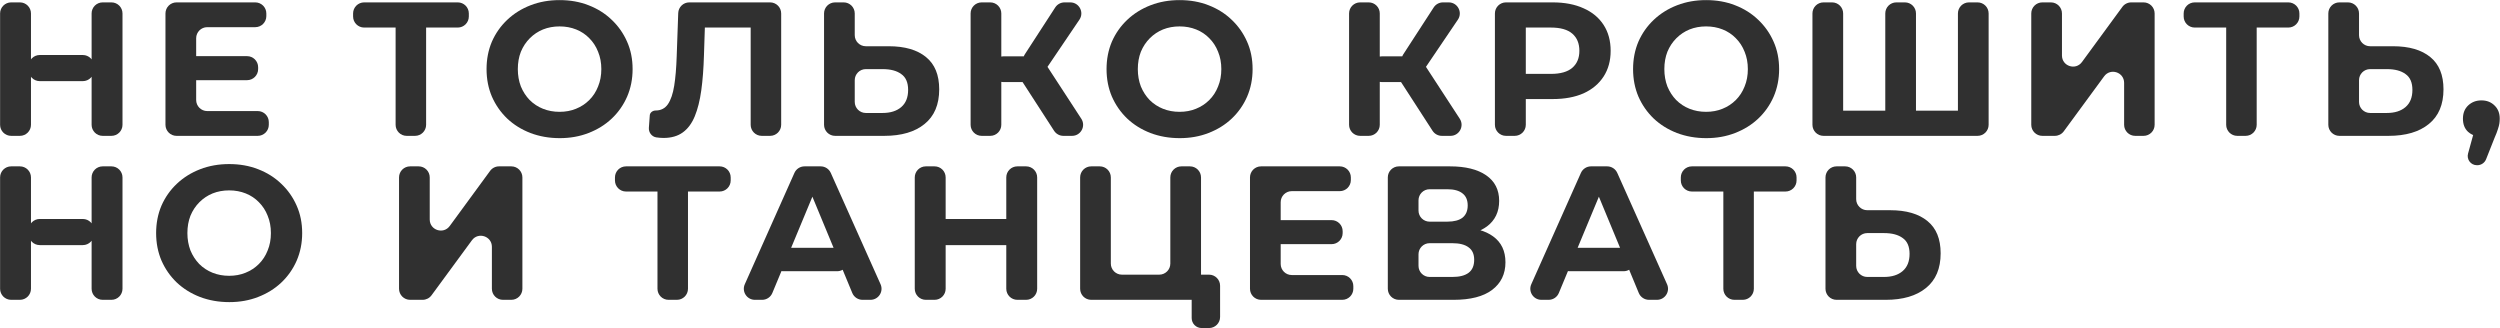
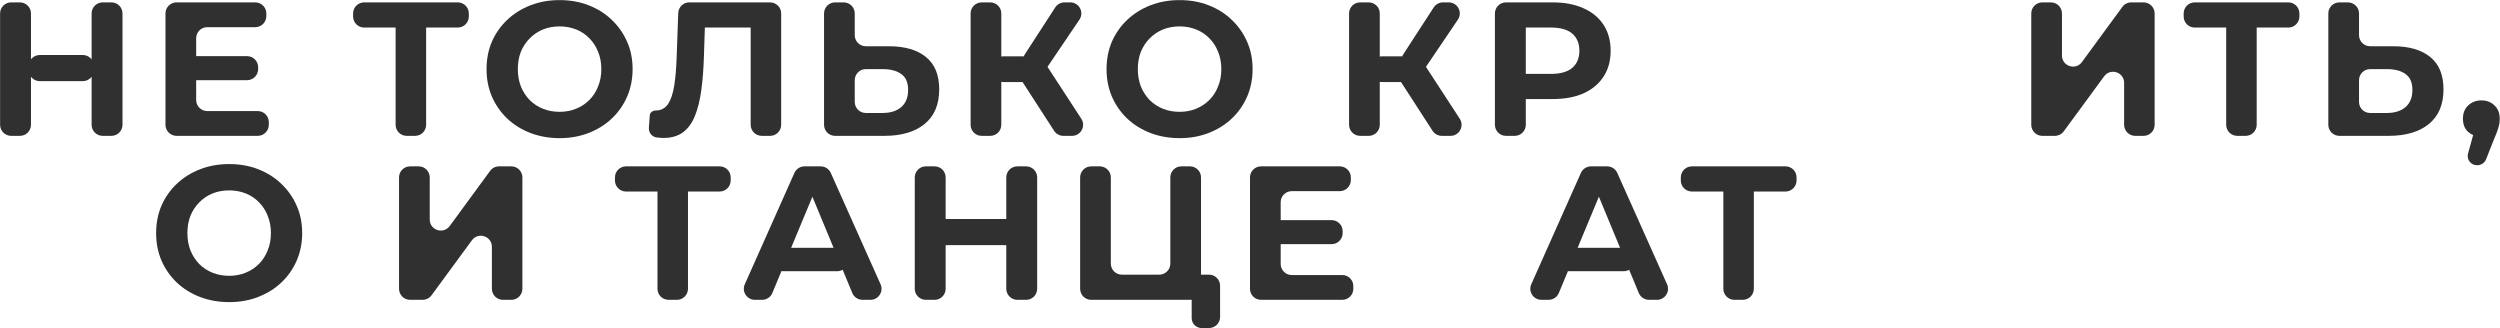
<svg xmlns="http://www.w3.org/2000/svg" width="6556" height="861" viewBox="0 0 6556 861" fill="none">
-   <path d="M4956.65 551.258C4998.98 551.258 5031.65 560.758 5054.65 579.758C5077.65 598.424 5089.15 626.591 5089.15 664.258C5089.15 704.258 5076.32 734.591 5050.65 755.258C5025.32 775.924 4990.15 786.258 4945.15 786.258H4816.15C4800.13 786.258 4787.15 773.274 4787.15 757.258V465.258C4787.15 449.242 4800.13 436.258 4816.15 436.258H4838.65C4854.67 436.258 4867.65 449.242 4867.65 465.258V522.258C4867.65 538.274 4880.63 551.258 4896.65 551.258H4956.65ZM4940.65 726.258C4961.32 726.258 4977.65 721.091 4989.65 710.758C5001.65 700.424 5007.65 685.425 5007.65 665.758C5007.65 646.424 5001.65 632.591 4989.65 624.258C4977.98 615.591 4961.65 611.258 4940.65 611.258H4896.65C4880.63 611.258 4867.65 624.242 4867.65 640.258V697.258C4867.65 713.274 4880.63 726.258 4896.65 726.258H4940.65Z" fill="#303030" />
  <path d="M4548.29 786.258C4532.27 786.258 4519.29 773.274 4519.29 757.258V496.839C4519.29 492.012 4525.13 489.594 4528.54 493.008C4531.95 496.421 4529.54 502.258 4524.71 502.258H4436.79C4420.77 502.258 4407.79 489.274 4407.79 473.258V465.258C4407.79 449.242 4420.77 436.258 4436.79 436.258H4682.29C4698.31 436.258 4711.29 449.242 4711.29 465.258V473.258C4711.29 489.274 4698.31 502.258 4682.29 502.258H4593.95C4589.22 502.258 4586.82 496.574 4590.12 493.187C4593.46 489.749 4599.29 492.117 4599.29 496.914V757.258C4599.29 773.274 4586.31 786.258 4570.29 786.258H4548.29Z" fill="#303030" />
  <path d="M4042.13 786.258C4021.13 786.258 4007.09 764.632 4015.64 745.452L4145.79 453.452C4150.45 442.994 4160.83 436.258 4172.28 436.258H4214.65C4226.09 436.258 4236.46 442.98 4241.13 453.42L4371.69 745.42C4380.27 764.604 4366.23 786.258 4345.22 786.258H4324.33C4312.6 786.258 4302.03 779.193 4297.54 768.356L4183.07 492.029C4180.16 484.995 4185.33 477.258 4192.94 477.258C4200.56 477.258 4205.73 485.007 4202.81 492.042L4087.88 768.393C4083.39 779.21 4072.82 786.258 4061.11 786.258H4042.13ZM4116.31 711.258C4096.34 711.258 4082.35 691.541 4088.94 672.688L4090.16 669.188C4094.23 657.551 4105.21 649.758 4117.54 649.758H4256.53C4268.78 649.758 4279.71 657.456 4283.83 668.99L4285.09 672.49C4291.84 691.379 4277.84 711.258 4257.78 711.258H4116.31Z" fill="#303030" />
-   <path d="M3668.4 786.258C3652.38 786.258 3639.4 773.274 3639.4 757.258V465.258C3639.4 449.242 3652.38 436.258 3668.4 436.258H3802.4C3843.06 436.258 3874.73 444.091 3897.4 459.758C3920.06 475.424 3931.4 497.758 3931.4 526.758C3931.4 555.425 3920.73 577.758 3899.4 593.758C3881.44 606.943 3858.53 614.58 3830.66 616.668C3823.05 617.238 3817.96 609.38 3821.1 602.43C3822.8 598.672 3826.55 596.239 3830.67 596.337C3866.75 597.196 3894.99 605.003 3915.4 619.758C3937.06 635.424 3947.9 658.091 3947.9 687.758C3947.9 718.424 3936.23 742.591 3912.9 760.258C3889.9 777.591 3856.23 786.258 3811.9 786.258H3668.4ZM3719.9 697.258C3719.9 713.274 3732.88 726.258 3748.9 726.258H3808.9C3827.56 726.258 3841.73 722.591 3851.4 715.258C3861.06 707.924 3865.9 696.591 3865.9 681.258C3865.9 666.591 3861.06 655.758 3851.4 648.758C3841.73 641.424 3827.56 637.758 3808.9 637.758H3748.9C3732.88 637.758 3719.9 650.742 3719.9 666.758V697.258ZM3719.9 552.258C3719.9 568.274 3732.88 581.258 3748.9 581.258H3795.4C3813.06 581.258 3826.4 577.758 3835.4 570.758C3844.4 563.425 3848.9 552.758 3848.9 538.758C3848.9 524.758 3844.4 514.258 3835.4 507.258C3826.4 499.925 3813.06 496.258 3795.4 496.258H3748.9C3732.88 496.258 3719.9 509.242 3719.9 525.258V552.258Z" fill="#303030" />
  <path d="M3330.67 612.549C3326.65 594.438 3340.43 577.258 3358.98 577.258H3491.97C3507.99 577.258 3520.97 590.242 3520.97 606.258V611.258C3520.97 627.274 3507.99 640.258 3491.97 640.258H3360.09C3346.5 640.258 3334.73 630.818 3331.78 617.549L3330.67 612.549ZM3358.47 692.258C3358.47 708.274 3371.45 721.258 3387.47 721.258H3519.97C3535.99 721.258 3548.97 734.242 3548.97 750.258V757.258C3548.97 773.274 3535.99 786.258 3519.97 786.258H3306.97C3290.95 786.258 3277.97 773.274 3277.97 757.258V465.258C3277.97 449.242 3290.95 436.258 3306.97 436.258H3513.47C3529.49 436.258 3542.47 449.242 3542.47 465.258V472.258C3542.47 488.274 3529.49 501.258 3513.47 501.258H3387.47C3371.45 501.258 3358.47 514.242 3358.47 530.258V692.258Z" fill="#303030" />
  <path d="M2861.56 786.258C2845.54 786.258 2832.56 773.274 2832.56 757.258V465.258C2832.56 449.242 2845.54 436.258 2861.56 436.258H2884.06C2900.08 436.258 2913.06 449.242 2913.06 465.258V691.258C2913.06 707.274 2926.04 720.258 2942.06 720.258H3040.06C3056.08 720.258 3069.06 707.274 3069.06 691.258V465.258C3069.06 449.242 3082.04 436.258 3098.06 436.258H3120.56C3136.58 436.258 3149.56 449.242 3149.56 465.258V757.258C3149.56 773.274 3136.58 786.258 3120.56 786.258H2861.56ZM3151.17 860.258C3136.75 860.258 3125.06 848.568 3125.06 834.147V780.923C3125.06 776.065 3131.03 773.736 3134.32 777.31C3137.47 780.728 3135.04 786.258 3130.39 786.258H3091.46C3079.09 786.258 3069.06 776.227 3069.06 763.853V749.258C3069.06 733.242 3082.04 720.258 3098.06 720.258H3170.56C3186.58 720.258 3199.56 733.242 3199.56 749.258V831.258C3199.56 847.274 3186.58 860.258 3170.56 860.258H3151.17Z" fill="#303030" />
  <path d="M2638.87 465.258C2638.87 449.242 2651.85 436.258 2667.87 436.258H2690.87C2706.88 436.258 2719.87 449.242 2719.87 465.258V757.258C2719.87 773.274 2706.88 786.258 2690.87 786.258H2667.87C2651.85 786.258 2638.87 773.274 2638.87 757.258V465.258ZM2479.87 757.258C2479.87 773.274 2466.88 786.258 2450.87 786.258H2427.87C2411.85 786.258 2398.87 773.274 2398.87 757.258V465.258C2398.87 449.242 2411.85 436.258 2427.87 436.258H2450.87C2466.88 436.258 2479.87 449.242 2479.87 465.258V757.258ZM2671.94 609.568C2674.49 627.067 2660.93 642.758 2643.24 642.758H2477.77C2461.75 642.758 2448.77 629.774 2448.77 613.758V603.258C2448.77 587.242 2461.75 574.258 2477.77 574.258H2641.71C2656.11 574.258 2668.33 584.821 2670.41 599.068L2671.94 609.568Z" fill="#303030" />
  <path d="M1979.63 786.258C1958.63 786.258 1944.59 764.632 1953.14 745.452L2083.29 453.452C2087.95 442.994 2098.33 436.258 2109.78 436.258H2152.15C2163.59 436.258 2173.96 442.98 2178.63 453.42L2309.19 745.42C2317.77 764.604 2303.73 786.258 2282.72 786.258H2261.83C2250.1 786.258 2239.53 779.193 2235.04 768.356L2120.57 492.029C2117.66 484.995 2122.83 477.258 2130.44 477.258C2138.06 477.258 2143.23 485.007 2140.31 492.042L2025.38 768.393C2020.89 779.21 2010.32 786.258 1998.61 786.258H1979.63ZM2053.81 711.258C2033.84 711.258 2019.85 691.541 2026.44 672.688L2027.66 669.188C2031.73 657.551 2042.71 649.758 2055.04 649.758H2194.03C2206.28 649.758 2217.21 657.456 2221.33 668.99L2222.59 672.49C2229.34 691.379 2215.34 711.258 2195.28 711.258H2053.81Z" fill="#303030" />
  <path d="M1753.17 786.258C1737.16 786.258 1724.17 773.274 1724.17 757.258V496.839C1724.17 492.012 1730.01 489.594 1733.42 493.008C1736.84 496.421 1734.42 502.258 1729.59 502.258H1641.67C1625.66 502.258 1612.67 489.274 1612.67 473.258V465.258C1612.67 449.242 1625.66 436.258 1641.67 436.258H1887.17C1903.19 436.258 1916.17 449.242 1916.17 465.258V473.258C1916.17 489.274 1903.19 502.258 1887.17 502.258H1798.83C1794.1 502.258 1791.7 496.574 1795 493.187C1798.34 489.749 1804.17 492.117 1804.17 496.914V757.258C1804.17 773.274 1791.19 786.258 1775.17 786.258H1753.17Z" fill="#303030" />
  <path d="M1075.43 786.258C1059.41 786.258 1046.43 773.274 1046.43 757.258V465.258C1046.43 449.242 1059.41 436.258 1075.43 436.258H1097.93C1113.94 436.258 1126.93 449.242 1126.93 465.258V575.588C1126.93 603.624 1162.76 615.342 1179.32 592.724L1285.24 448.122C1290.7 440.664 1299.39 436.258 1308.63 436.258H1340.93C1356.94 436.258 1369.93 449.242 1369.93 465.258V757.258C1369.93 773.274 1356.94 786.258 1340.93 786.258H1318.93C1302.91 786.258 1289.93 773.274 1289.93 757.258V647.271C1289.93 619.251 1254.13 607.522 1237.55 630.111L1131.62 774.419C1126.15 781.861 1117.47 786.258 1108.24 786.258H1075.43Z" fill="#303030" />
  <path d="M601.427 792.258C573.761 792.258 548.094 787.758 524.427 778.758C501.094 769.758 480.761 757.091 463.427 740.758C446.427 724.424 433.094 705.258 423.427 683.258C414.094 661.258 409.427 637.258 409.427 611.258C409.427 585.258 414.094 561.258 423.427 539.258C433.094 517.258 446.594 498.091 463.927 481.758C481.261 465.424 501.594 452.758 524.927 443.758C548.261 434.758 573.594 430.258 600.927 430.258C628.594 430.258 653.927 434.758 676.927 443.758C700.261 452.758 720.427 465.424 737.427 481.758C754.761 498.091 768.261 517.258 777.927 539.258C787.594 560.924 792.427 584.924 792.427 611.258C792.427 637.258 787.594 661.424 777.927 683.758C768.261 705.758 754.761 724.924 737.427 741.258C720.427 757.258 700.261 769.758 676.927 778.758C653.927 787.758 628.761 792.258 601.427 792.258ZM600.927 723.258C616.594 723.258 630.927 720.591 643.927 715.258C657.261 709.924 668.927 702.258 678.927 692.258C688.927 682.258 696.594 670.424 701.927 656.758C707.594 643.091 710.427 627.924 710.427 611.258C710.427 594.591 707.594 579.424 701.927 565.758C696.594 552.091 688.927 540.258 678.927 530.258C669.261 520.258 657.761 512.591 644.427 507.258C631.094 501.924 616.594 499.258 600.927 499.258C585.261 499.258 570.761 501.924 557.427 507.258C544.427 512.591 532.927 520.258 522.927 530.258C512.927 540.258 505.094 552.091 499.427 565.758C494.094 579.424 491.427 594.591 491.427 611.258C491.427 627.591 494.094 642.758 499.427 656.758C505.094 670.424 512.761 682.258 522.427 692.258C532.427 702.258 544.094 709.924 557.427 715.258C570.761 720.591 585.261 723.258 600.927 723.258Z" fill="#303030" />
-   <path d="M240.236 465.258C240.236 449.242 253.22 436.258 269.236 436.258H292.236C308.252 436.258 321.236 449.242 321.236 465.258V757.258C321.236 773.274 308.252 786.258 292.236 786.258H269.236C253.22 786.258 240.236 773.274 240.236 757.258V465.258ZM81.236 757.258C81.236 773.274 68.252 786.258 52.236 786.258H29.236C13.22 786.258 0.236 773.274 0.236 757.258V465.258C0.236 449.242 13.22 436.258 29.236 436.258H52.236C68.252 436.258 81.236 449.242 81.236 465.258V757.258ZM246.236 613.758C246.236 629.774 233.252 642.758 217.236 642.758H104.236C88.22 642.758 75.236 629.774 75.236 613.758V603.258C75.236 587.242 88.22 574.258 104.236 574.258H217.236C233.252 574.258 246.236 587.242 246.236 603.258V613.758Z" fill="#303030" />
  <path d="M6495.43 433.258C6479.52 433.258 6467.97 418.107 6472.19 402.762L6487.58 346.822C6490.05 337.834 6502.86 338.017 6505.07 347.072C6506.46 352.766 6502.12 358.318 6496.35 357.277C6487.04 355.596 6479.02 351.757 6472.31 345.758C6463.31 337.424 6458.81 325.924 6458.81 311.258C6458.81 296.591 6463.47 284.924 6472.81 276.258C6482.14 267.591 6493.64 263.258 6507.31 263.258C6521.31 263.258 6532.81 267.758 6541.81 276.758C6550.81 285.424 6555.31 296.924 6555.31 311.258C6555.31 315.591 6554.97 319.924 6554.31 324.258C6553.64 328.258 6552.31 333.258 6550.31 339.258C6548.64 344.924 6545.81 352.258 6541.81 361.258L6519.52 417.552C6515.77 427.032 6506.61 433.258 6496.42 433.258H6495.43Z" fill="#303030" />
  <path d="M6275.3 121.258C6317.64 121.258 6350.3 130.758 6373.3 149.758C6396.3 168.424 6407.8 196.591 6407.8 234.258C6407.8 274.258 6394.97 304.591 6369.3 325.258C6343.97 345.924 6308.8 356.258 6263.8 356.258H6134.8C6118.79 356.258 6105.8 343.274 6105.8 327.258V35.258C6105.8 19.242 6118.79 6.258 6134.8 6.258H6157.3C6173.32 6.258 6186.3 19.242 6186.3 35.258V92.258C6186.3 108.274 6199.29 121.258 6215.3 121.258H6275.3ZM6259.3 296.258C6279.97 296.258 6296.3 291.091 6308.3 280.758C6320.3 270.424 6326.3 255.425 6326.3 235.758C6326.3 216.424 6320.3 202.591 6308.3 194.258C6296.64 185.591 6280.3 181.258 6259.3 181.258H6215.3C6199.29 181.258 6186.3 194.242 6186.3 210.258V267.258C6186.3 283.274 6199.29 296.258 6215.3 296.258H6259.3Z" fill="#303030" />
  <path d="M5866.94 356.258C5850.93 356.258 5837.94 343.274 5837.94 327.258V66.839C5837.94 62.012 5843.78 59.594 5847.19 63.008C5850.61 66.421 5848.19 72.258 5843.36 72.258H5755.44C5739.43 72.258 5726.44 59.274 5726.44 43.258V35.258C5726.44 19.242 5739.43 6.258 5755.44 6.258H6000.94C6016.96 6.258 6029.94 19.242 6029.94 35.258V43.258C6029.94 59.274 6016.96 72.258 6000.94 72.258H5912.6C5907.87 72.258 5905.47 66.574 5908.77 63.187C5912.11 59.749 5917.94 62.117 5917.94 66.914V327.258C5917.94 343.274 5904.96 356.258 5888.94 356.258H5866.94Z" fill="#303030" />
  <path d="M5355.8 356.258C5339.78 356.258 5326.8 343.274 5326.8 327.258V35.258C5326.8 19.242 5339.78 6.258 5355.8 6.258H5378.3C5394.31 6.258 5407.3 19.242 5407.3 35.258V145.588C5407.3 173.624 5443.13 185.342 5459.69 162.724L5565.61 18.122C5571.07 10.664 5579.76 6.258 5589 6.258H5621.3C5637.31 6.258 5650.3 19.242 5650.3 35.258V327.258C5650.3 343.274 5637.31 356.258 5621.3 356.258H5599.3C5583.28 356.258 5570.3 343.274 5570.3 327.258V217.271C5570.3 189.251 5534.5 177.522 5517.92 200.111L5411.99 344.419C5406.53 351.861 5397.84 356.258 5388.61 356.258H5355.8Z" fill="#303030" />
-   <path d="M4949.31 290.258C4954.04 290.258 4956.44 295.941 4953.14 299.329C4949.8 302.766 4943.97 300.398 4943.97 295.602V35.258C4943.97 19.242 4956.95 6.258 4972.97 6.258H4995.47C5011.49 6.258 5024.47 19.242 5024.47 35.258V295.748C5024.47 300.605 5018.63 303.07 5015.15 299.682C5011.62 296.245 5014.05 290.258 5018.98 290.258H5139.96C5144.89 290.258 5147.32 296.245 5143.79 299.682C5140.31 303.07 5134.47 300.605 5134.47 295.748V35.258C5134.47 19.242 5147.45 6.258 5163.47 6.258H5185.97C5201.99 6.258 5214.97 19.242 5214.97 35.258V327.258C5214.97 343.274 5201.99 356.258 5185.97 356.258H4781.97C4765.95 356.258 4752.97 343.274 4752.97 327.258V35.258C4752.97 19.242 4765.95 6.258 4781.97 6.258H4804.47C4820.49 6.258 4833.47 19.242 4833.47 35.258V295.676C4833.47 300.504 4827.63 302.921 4824.22 299.508C4820.81 296.094 4823.22 290.258 4828.05 290.258H4949.31Z" fill="#303030" />
-   <path d="M4474.57 362.258C4446.91 362.258 4421.24 357.758 4397.57 348.758C4374.24 339.758 4353.91 327.091 4336.57 310.758C4319.57 294.424 4306.24 275.258 4296.57 253.258C4287.24 231.258 4282.57 207.258 4282.57 181.258C4282.57 155.258 4287.24 131.258 4296.57 109.258C4306.24 87.258 4319.74 68.091 4337.07 51.758C4354.41 35.425 4374.74 22.758 4398.07 13.758C4421.41 4.758 4446.74 0.258 4474.07 0.258C4501.74 0.258 4527.07 4.758 4550.07 13.758C4573.41 22.758 4593.57 35.425 4610.57 51.758C4627.91 68.091 4641.41 87.258 4651.07 109.258C4660.74 130.924 4665.57 154.924 4665.57 181.258C4665.57 207.258 4660.74 231.424 4651.07 253.758C4641.41 275.758 4627.91 294.924 4610.57 311.258C4593.57 327.258 4573.41 339.758 4550.07 348.758C4527.07 357.758 4501.91 362.258 4474.57 362.258ZM4474.07 293.258C4489.74 293.258 4504.07 290.591 4517.07 285.258C4530.41 279.924 4542.07 272.258 4552.07 262.258C4562.07 252.258 4569.74 240.424 4575.07 226.758C4580.74 213.091 4583.57 197.924 4583.57 181.258C4583.57 164.591 4580.74 149.424 4575.07 135.758C4569.74 122.091 4562.07 110.258 4552.07 100.258C4542.41 90.258 4530.91 82.591 4517.57 77.258C4504.24 71.924 4489.74 69.258 4474.07 69.258C4458.41 69.258 4443.91 71.924 4430.57 77.258C4417.57 82.591 4406.07 90.258 4396.07 100.258C4386.07 110.258 4378.24 122.091 4372.57 135.758C4367.24 149.424 4364.57 164.591 4364.57 181.258C4364.57 197.591 4367.24 212.758 4372.57 226.758C4378.24 240.424 4385.91 252.258 4395.57 262.258C4405.57 272.258 4417.24 279.924 4430.57 285.258C4443.91 290.591 4458.41 293.258 4474.07 293.258Z" fill="#303030" />
  <path d="M3949.26 356.258C3933.24 356.258 3920.26 343.274 3920.26 327.258V35.258C3920.26 19.242 3933.24 6.258 3949.26 6.258H4071.76C4103.09 6.258 4130.09 11.425 4152.76 21.758C4175.42 31.758 4192.92 46.258 4205.26 65.258C4217.59 84.258 4223.76 106.924 4223.76 133.258C4223.76 159.258 4217.59 181.758 4205.26 200.758C4192.92 219.758 4175.42 234.425 4152.76 244.758C4130.09 254.758 4103.09 259.758 4071.76 259.758H3990.64C3981.22 259.758 3976.46 248.395 3983.08 241.686C3989.75 234.927 4001.26 239.647 4001.26 249.141V327.258C4001.26 343.274 3988.27 356.258 3972.26 356.258H3949.26ZM4001.26 204.653C4001.26 214.537 3989.15 219.314 3982.4 212.095C3975.89 205.133 3980.83 193.758 3990.36 193.758H4067.26C4092.26 193.758 4110.92 188.424 4123.26 177.758C4135.59 167.091 4141.76 152.258 4141.76 133.258C4141.76 113.924 4135.59 98.924 4123.26 88.258C4110.92 77.591 4092.26 72.258 4067.26 72.258H3990.36C3980.83 72.258 3975.89 60.883 3982.4 53.921C3989.15 46.701 4001.26 51.478 4001.26 61.362V204.653Z" fill="#303030" />
  <path d="M3781.09 356.258C3771.25 356.258 3762.08 351.27 3756.74 343.009L3672.57 212.887C3663.67 199.139 3667.92 180.758 3681.94 172.302L3697.82 162.723C3711.2 154.654 3728.57 158.636 3737.1 171.727L3828.11 311.429C3840.67 330.719 3826.83 356.258 3803.81 356.258H3781.09ZM3566.81 356.258C3550.79 356.258 3537.81 343.274 3537.81 327.258V35.258C3537.81 19.242 3550.79 6.258 3566.81 6.258H3589.31C3605.33 6.258 3618.31 19.242 3618.31 35.258V327.258C3618.31 343.274 3605.33 356.258 3589.31 356.258H3566.81ZM3623.81 215.258C3607.79 215.258 3594.81 202.274 3594.81 186.258V176.758C3594.81 160.742 3607.79 147.758 3623.81 147.758H3687.81C3703.83 147.758 3716.81 160.742 3716.81 176.758V186.258C3716.81 202.274 3703.83 215.258 3687.81 215.258H3623.81ZM3739.23 175.596C3733.14 184.598 3722.53 189.438 3711.73 188.135L3700.95 186.832C3679.66 184.26 3668.43 160.258 3680.1 142.261L3759.74 19.478C3765.08 11.233 3774.24 6.258 3784.07 6.258H3799.17C3822.43 6.258 3836.22 32.251 3823.19 51.509L3739.23 175.596Z" fill="#303030" />
  <path d="M3093.81 362.258C3066.14 362.258 3040.48 357.758 3016.81 348.758C2993.48 339.758 2973.14 327.091 2955.81 310.758C2938.81 294.424 2925.48 275.258 2915.81 253.258C2906.48 231.258 2901.81 207.258 2901.81 181.258C2901.81 155.258 2906.48 131.258 2915.81 109.258C2925.48 87.258 2938.98 68.091 2956.31 51.758C2973.64 35.425 2993.98 22.758 3017.31 13.758C3040.64 4.758 3065.98 0.258 3093.31 0.258C3120.98 0.258 3146.31 4.758 3169.31 13.758C3192.64 22.758 3212.81 35.425 3229.81 51.758C3247.14 68.091 3260.64 87.258 3270.31 109.258C3279.98 130.924 3284.81 154.924 3284.81 181.258C3284.81 207.258 3279.98 231.424 3270.31 253.758C3260.64 275.758 3247.14 294.924 3229.81 311.258C3212.81 327.258 3192.64 339.758 3169.31 348.758C3146.31 357.758 3121.14 362.258 3093.81 362.258ZM3093.31 293.258C3108.98 293.258 3123.31 290.591 3136.31 285.258C3149.64 279.924 3161.31 272.258 3171.31 262.258C3181.31 252.258 3188.98 240.424 3194.31 226.758C3199.98 213.091 3202.81 197.924 3202.81 181.258C3202.81 164.591 3199.98 149.424 3194.31 135.758C3188.98 122.091 3181.31 110.258 3171.31 100.258C3161.64 90.258 3150.14 82.591 3136.81 77.258C3123.48 71.924 3108.98 69.258 3093.31 69.258C3077.64 69.258 3063.14 71.924 3049.81 77.258C3036.81 82.591 3025.31 90.258 3015.31 100.258C3005.31 110.258 2997.48 122.091 2991.81 135.758C2986.48 149.424 2983.81 164.591 2983.81 181.258C2983.81 197.591 2986.48 212.758 2991.81 226.758C2997.48 240.424 3005.14 252.258 3014.81 262.258C3024.81 272.258 3036.48 279.924 3049.81 285.258C3063.14 290.591 3077.64 293.258 3093.31 293.258Z" fill="#303030" />
  <path d="M2788.61 356.258C2778.77 356.258 2769.6 351.27 2764.26 343.009L2680.09 212.887C2671.19 199.139 2675.44 180.758 2689.46 172.302L2705.34 162.723C2718.72 154.654 2736.09 158.636 2744.62 171.727L2835.63 311.429C2848.19 330.719 2834.35 356.258 2811.33 356.258H2788.61ZM2574.33 356.258C2558.31 356.258 2545.33 343.274 2545.33 327.258V35.258C2545.33 19.242 2558.31 6.258 2574.33 6.258H2596.83C2612.85 6.258 2625.83 19.242 2625.83 35.258V327.258C2625.83 343.274 2612.85 356.258 2596.83 356.258H2574.33ZM2631.33 215.258C2615.31 215.258 2602.33 202.274 2602.33 186.258V176.758C2602.33 160.742 2615.31 147.758 2631.33 147.758H2695.33C2711.35 147.758 2724.33 160.742 2724.33 176.758V186.258C2724.33 202.274 2711.35 215.258 2695.33 215.258H2631.33ZM2746.75 175.596C2740.66 184.598 2730.05 189.438 2719.25 188.135L2708.47 186.832C2687.18 184.26 2675.95 160.258 2687.62 142.261L2767.26 19.478C2772.6 11.233 2781.76 6.258 2791.59 6.258H2806.69C2829.94 6.258 2843.74 32.251 2830.71 51.509L2746.75 175.596Z" fill="#303030" />
  <path d="M2330.48 121.258C2372.81 121.258 2405.48 130.758 2428.48 149.758C2451.48 168.424 2462.98 196.591 2462.98 234.258C2462.98 274.258 2450.14 304.591 2424.48 325.258C2399.14 345.924 2363.98 356.258 2318.98 356.258H2189.98C2173.96 356.258 2160.98 343.274 2160.98 327.258V35.258C2160.98 19.242 2173.96 6.258 2189.98 6.258H2212.48C2228.49 6.258 2241.48 19.242 2241.48 35.258V92.258C2241.48 108.274 2254.46 121.258 2270.48 121.258H2330.48ZM2314.48 296.258C2335.14 296.258 2351.48 291.091 2363.48 280.758C2375.48 270.424 2381.48 255.425 2381.48 235.758C2381.48 216.424 2375.48 202.591 2363.48 194.258C2351.81 185.591 2335.48 181.258 2314.48 181.258H2270.48C2254.46 181.258 2241.48 194.242 2241.48 210.258V267.258C2241.48 283.274 2254.46 296.258 2270.48 296.258H2314.48Z" fill="#303030" />
  <path d="M1740.06 361.758C1734.06 361.758 1727.73 361.258 1721.06 360.258C1708.95 358.345 1700.73 347.167 1701.62 334.934L1703.99 302.404C1704.55 294.85 1711.99 289.758 1719.56 289.758C1733.23 289.758 1743.9 284.258 1751.56 273.258C1759.23 261.925 1764.73 245.758 1768.06 224.758C1771.4 203.758 1773.56 178.258 1774.56 148.258L1778.58 34.237C1779.13 18.628 1791.94 6.258 1807.56 6.258H2019.56C2035.58 6.258 2048.56 19.242 2048.56 35.258V327.258C2048.56 343.274 2035.58 356.258 2019.56 356.258H1997.56C1981.55 356.258 1968.56 343.274 1968.56 327.258V66.839C1968.56 62.012 1974.4 59.594 1977.81 63.008C1981.23 66.421 1978.81 72.258 1973.98 72.258H1843.51C1839.19 72.258 1836.84 67.199 1839.64 63.898C1842.75 60.224 1848.75 62.533 1848.59 67.344L1846.06 145.258C1845.06 179.591 1842.73 210.091 1839.06 236.758C1835.4 263.424 1829.73 286.091 1822.06 304.758C1814.4 323.424 1803.9 337.591 1790.56 347.258C1777.23 356.924 1760.4 361.758 1740.06 361.758Z" fill="#303030" />
  <path d="M1467.93 362.258C1440.26 362.258 1414.6 357.758 1390.93 348.758C1367.6 339.758 1347.26 327.091 1329.93 310.758C1312.93 294.424 1299.6 275.258 1289.93 253.258C1280.6 231.258 1275.93 207.258 1275.93 181.258C1275.93 155.258 1280.6 131.258 1289.93 109.258C1299.6 87.258 1313.1 68.091 1330.43 51.758C1347.76 35.425 1368.1 22.758 1391.43 13.758C1414.76 4.758 1440.1 0.258 1467.43 0.258C1495.1 0.258 1520.43 4.758 1543.43 13.758C1566.76 22.758 1586.93 35.425 1603.93 51.758C1621.26 68.091 1634.76 87.258 1644.43 109.258C1654.1 130.924 1658.93 154.924 1658.93 181.258C1658.93 207.258 1654.1 231.424 1644.43 253.758C1634.76 275.758 1621.26 294.924 1603.93 311.258C1586.93 327.258 1566.76 339.758 1543.43 348.758C1520.43 357.758 1495.26 362.258 1467.93 362.258ZM1467.43 293.258C1483.1 293.258 1497.43 290.591 1510.43 285.258C1523.76 279.924 1535.43 272.258 1545.43 262.258C1555.43 252.258 1563.1 240.424 1568.43 226.758C1574.1 213.091 1576.93 197.924 1576.93 181.258C1576.93 164.591 1574.1 149.424 1568.43 135.758C1563.1 122.091 1555.43 110.258 1545.43 100.258C1535.76 90.258 1524.26 82.591 1510.93 77.258C1497.6 71.924 1483.1 69.258 1467.43 69.258C1451.76 69.258 1437.26 71.924 1423.93 77.258C1410.93 82.591 1399.43 90.258 1389.43 100.258C1379.43 110.258 1371.6 122.091 1365.93 135.758C1360.6 149.424 1357.93 164.591 1357.93 181.258C1357.93 197.591 1360.6 212.758 1365.93 226.758C1371.6 240.424 1379.26 252.258 1388.93 262.258C1398.93 272.258 1410.6 279.924 1423.93 285.258C1437.26 290.591 1451.76 293.258 1467.43 293.258Z" fill="#303030" />
  <path d="M1066.45 356.258C1050.44 356.258 1037.45 343.274 1037.45 327.258V66.839C1037.45 62.012 1043.29 59.594 1046.7 63.008C1050.12 66.421 1047.7 72.258 1042.87 72.258H954.955C938.938 72.258 925.955 59.274 925.955 43.258V35.258C925.955 19.242 938.938 6.258 954.955 6.258H1200.45C1216.47 6.258 1229.45 19.242 1229.45 35.258V43.258C1229.45 59.274 1216.47 72.258 1200.45 72.258H1112.11C1107.38 72.258 1104.98 66.574 1108.28 63.187C1111.63 59.749 1117.45 62.117 1117.45 66.914V327.258C1117.45 343.274 1104.47 356.258 1088.45 356.258H1066.45Z" fill="#303030" />
  <path d="M482.635 176.258C482.635 160.242 495.619 147.258 511.635 147.258H647.927C663.944 147.258 676.927 160.242 676.927 176.258V181.258C676.927 197.274 663.943 210.258 647.927 210.258H511.635C495.619 210.258 482.635 197.274 482.635 181.258V176.258ZM514.427 262.258C514.427 278.274 527.411 291.258 543.427 291.258H675.927C691.944 291.258 704.927 304.242 704.927 320.258V327.258C704.927 343.274 691.944 356.258 675.927 356.258H462.927C446.911 356.258 433.927 343.274 433.927 327.258V35.258C433.927 19.242 446.911 6.258 462.927 6.258H669.427C685.443 6.258 698.427 19.242 698.427 35.258V42.258C698.427 58.274 685.443 71.258 669.427 71.258H543.427C527.411 71.258 514.427 84.242 514.427 100.258V262.258Z" fill="#303030" />
  <path d="M240.236 35.258C240.236 19.242 253.22 6.258 269.236 6.258H292.236C308.252 6.258 321.236 19.242 321.236 35.258V327.258C321.236 343.274 308.252 356.258 292.236 356.258H269.236C253.22 356.258 240.236 343.274 240.236 327.258V35.258ZM81.236 327.258C81.236 343.274 68.252 356.258 52.236 356.258H29.236C13.22 356.258 0.236 343.274 0.236 327.258V35.258C0.236 19.242 13.22 6.258 29.236 6.258H52.236C68.252 6.258 81.236 19.242 81.236 35.258V327.258ZM246.236 183.758C246.236 199.774 233.252 212.758 217.236 212.758H104.236C88.22 212.758 75.236 199.774 75.236 183.758V173.258C75.236 157.242 88.22 144.258 104.236 144.258H217.236C233.252 144.258 246.236 157.242 246.236 173.258V183.758Z" fill="#303030" />
</svg>